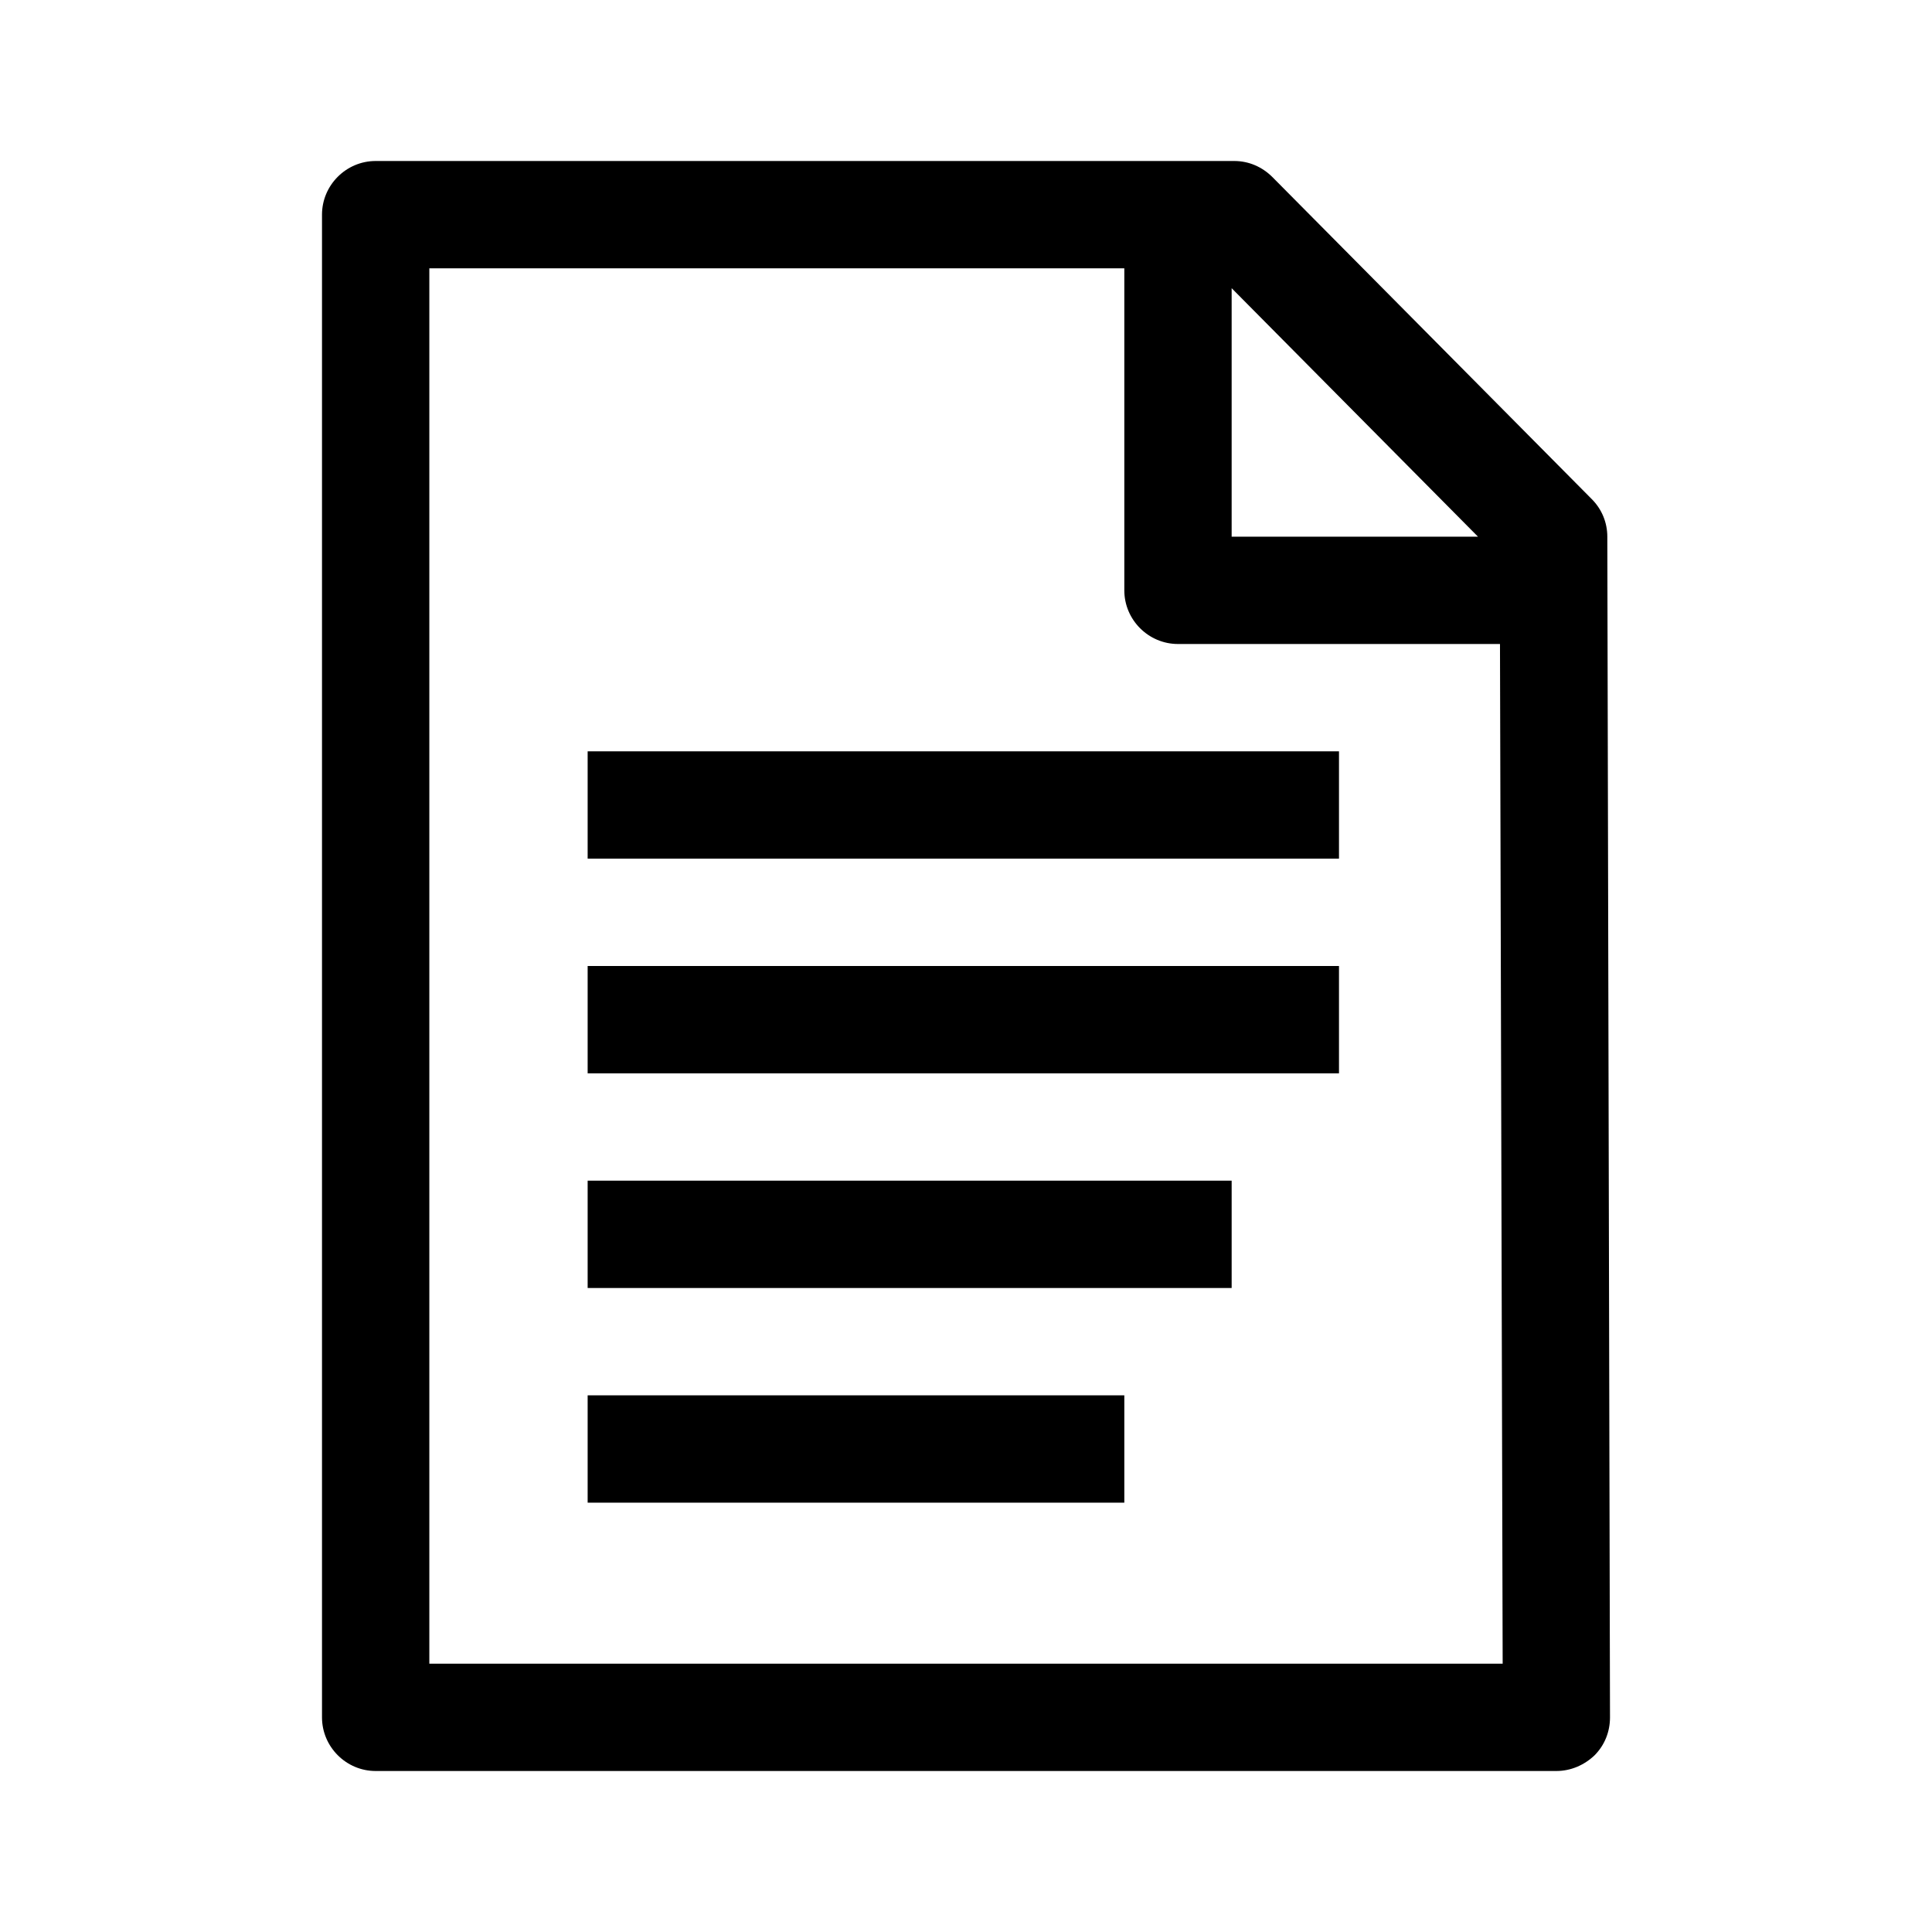
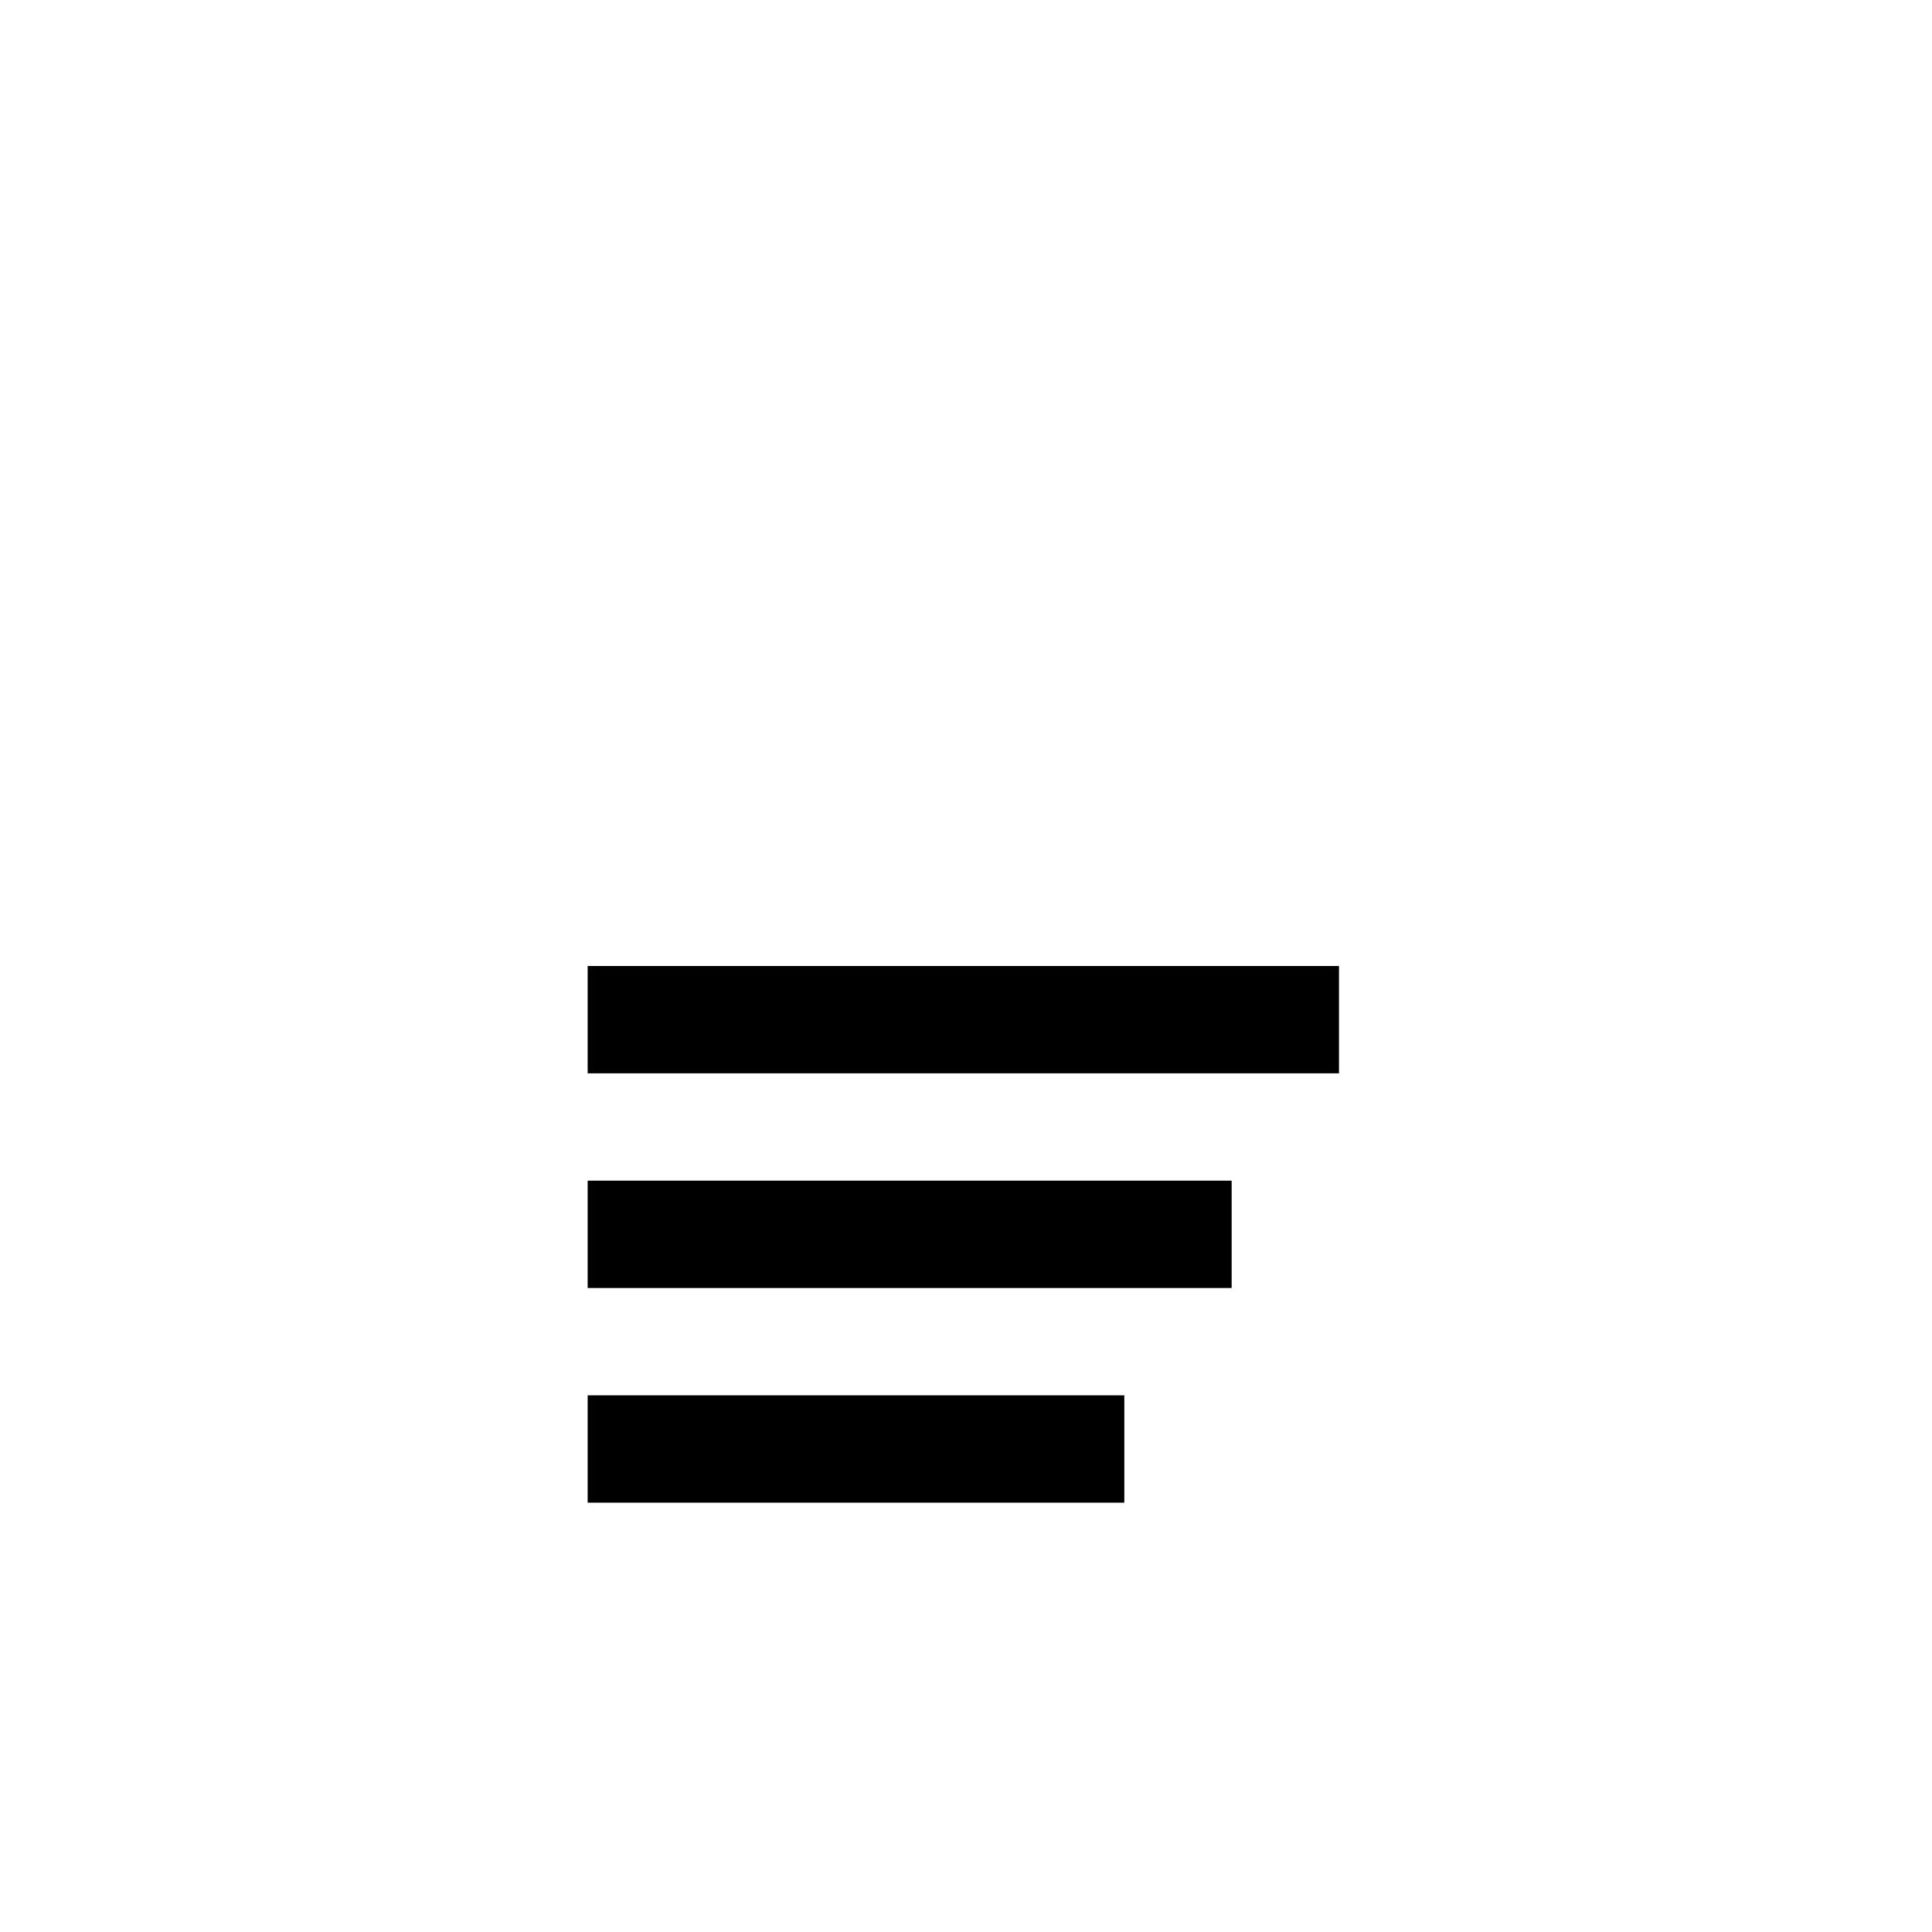
<svg xmlns="http://www.w3.org/2000/svg" width="36" height="36" viewBox="0 0 36 36" fill="none">
-   <path d="M29.95 10C29.95 9.74 29.85 9.49 29.66 9.3L23.71 3.3C23.52 3.11 23.27 3 23 3H7C6.45 3 6 3.45 6 4V32C6 32.55 6.45 33 7 33H29C29.27 33 29.52 32.89 29.71 32.71C29.9 32.52 30 32.27 30 32L29.95 10ZM27.54 10H22.95V5.37L27.54 10ZM8 31V5H20.95V11C20.95 11.55 21.4 12 21.95 12H27.95L28 31H8Z" fill="black" />
  <path d="M24.95 18H10.95V20H24.95V18Z" fill="black" />
-   <path d="M24.95 14H10.95V16H24.95V14Z" fill="black" />
  <path d="M22.95 22H10.95V24H22.95V22Z" fill="black" />
  <path d="M20.95 26H10.95V28H20.95V26Z" fill="black" />
</svg>